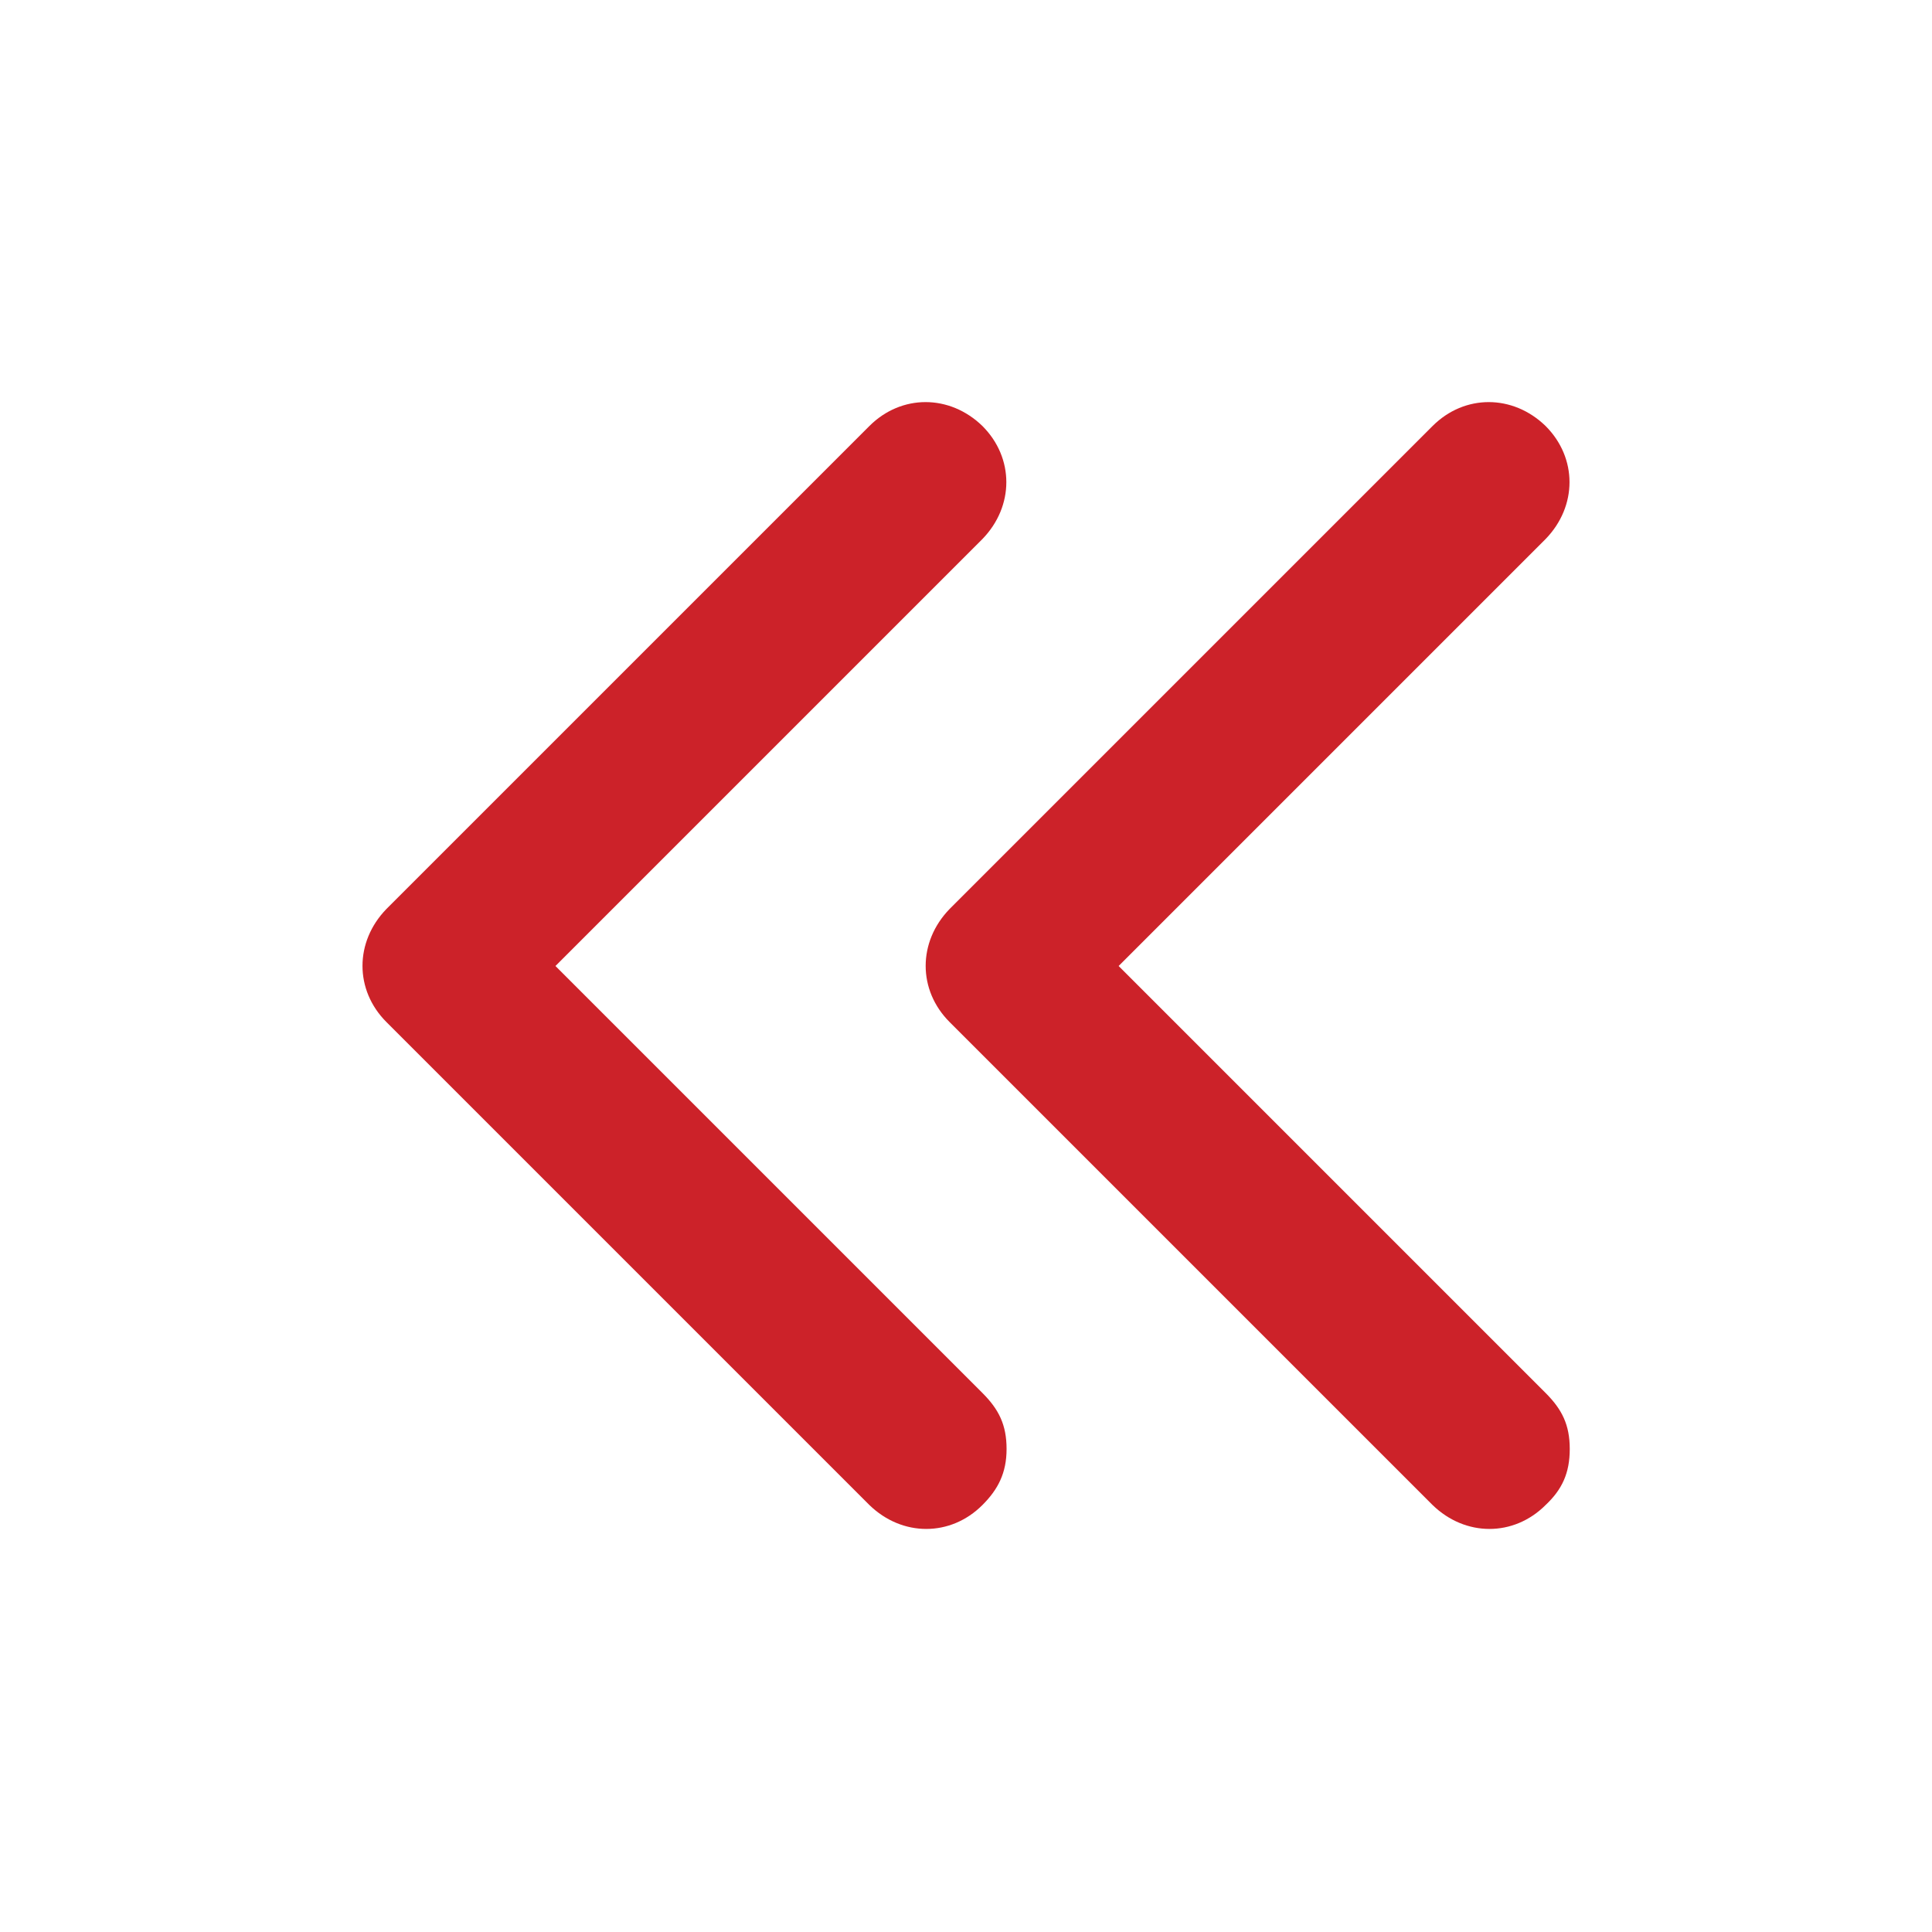
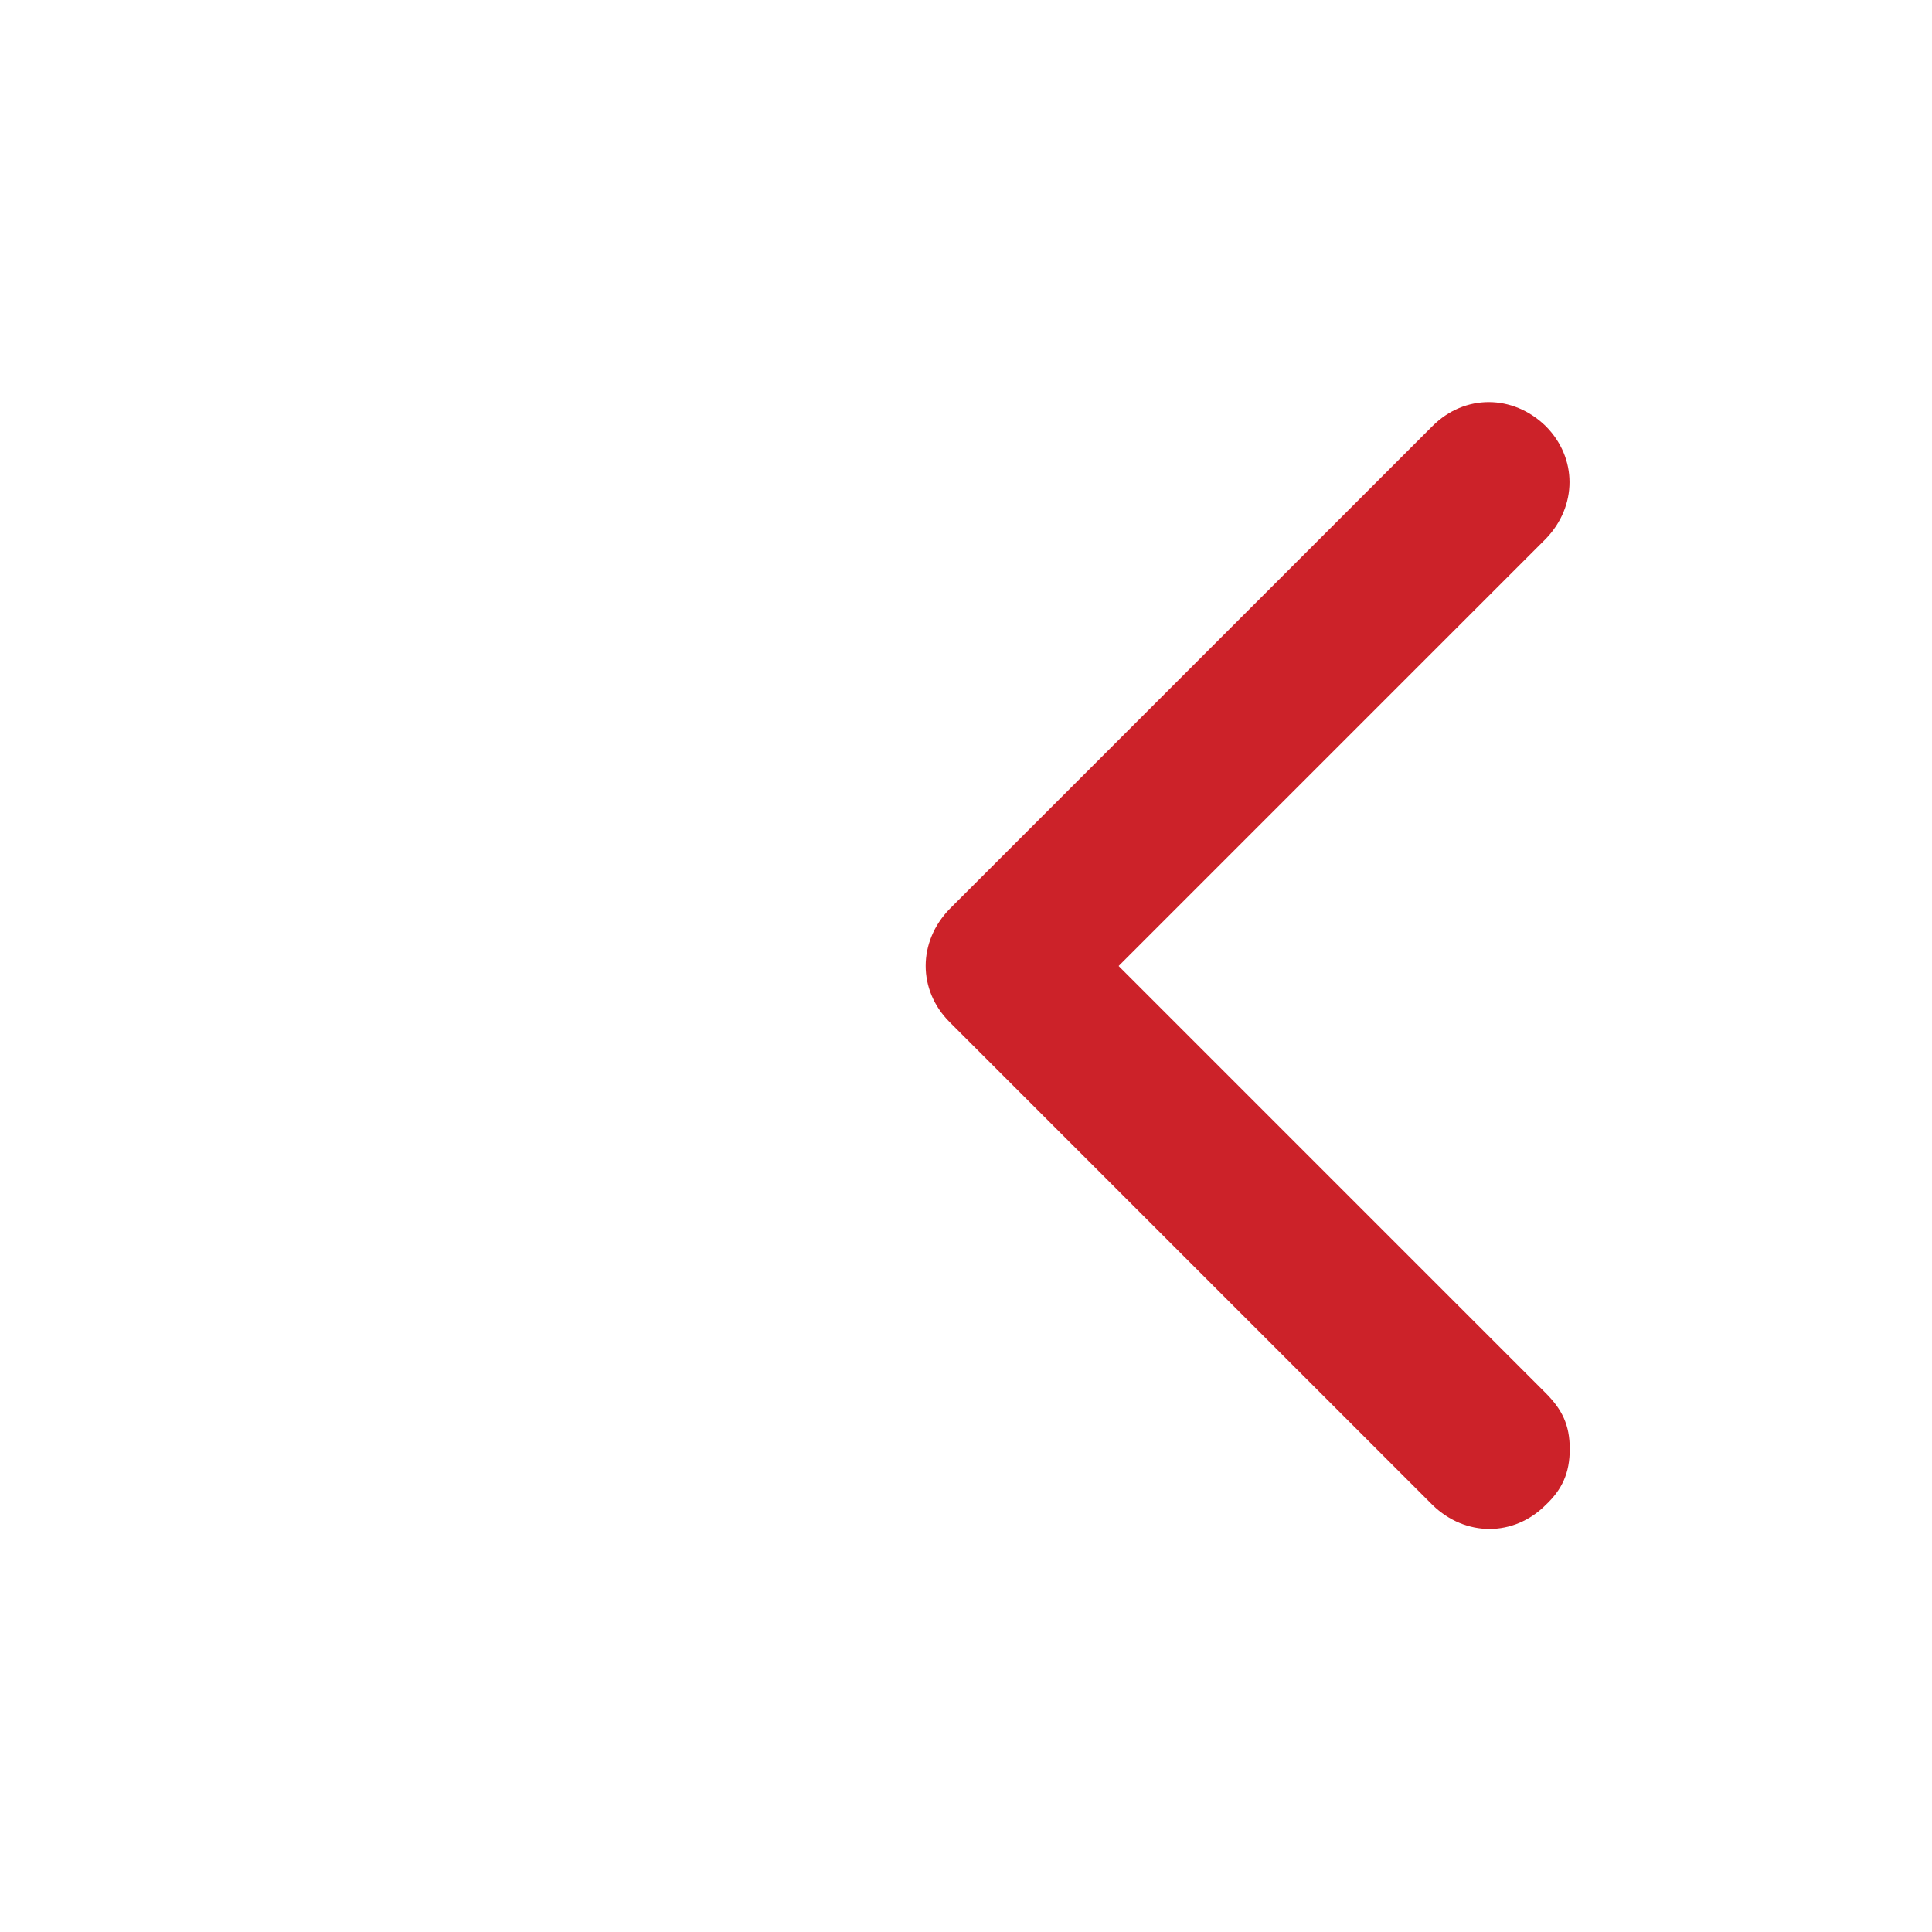
<svg xmlns="http://www.w3.org/2000/svg" version="1.1" id="mx_n_1712646430067" x="0px" y="0px" viewBox="0 0 200 200" style="enable-background:new 0 0 200 200;" xml:space="preserve">
  <style type="text/css">
	.st0{fill:#CC2229;}
</style>
-   <path class="st0" d="M101.7,155.8c-3.3,3.3-8.3,3.3-11.7,0l-50-50c-3.3-3.3-3.3-8.3,0-11.7l50-50c3.3-3.3,8.3-3.3,11.7,0  c3.3,3.3,3.3,8.3,0,11.7L57.5,100l44.2,44.2c1.7,1.7,2.5,3.3,2.5,5.8C104.2,152.5,103.3,154.2,101.7,155.8z" />
  <path class="st0" d="M160,155.8c-3.3,3.3-8.3,3.3-11.7,0l-50-50c-3.3-3.3-3.3-8.3,0-11.7l50-50c3.3-3.3,8.3-3.3,11.7,0  c3.3,3.3,3.3,8.3,0,11.7L115.8,100l44.2,44.2c1.7,1.7,2.5,3.3,2.5,5.8S161.7,154.2,160,155.8z" />
</svg>